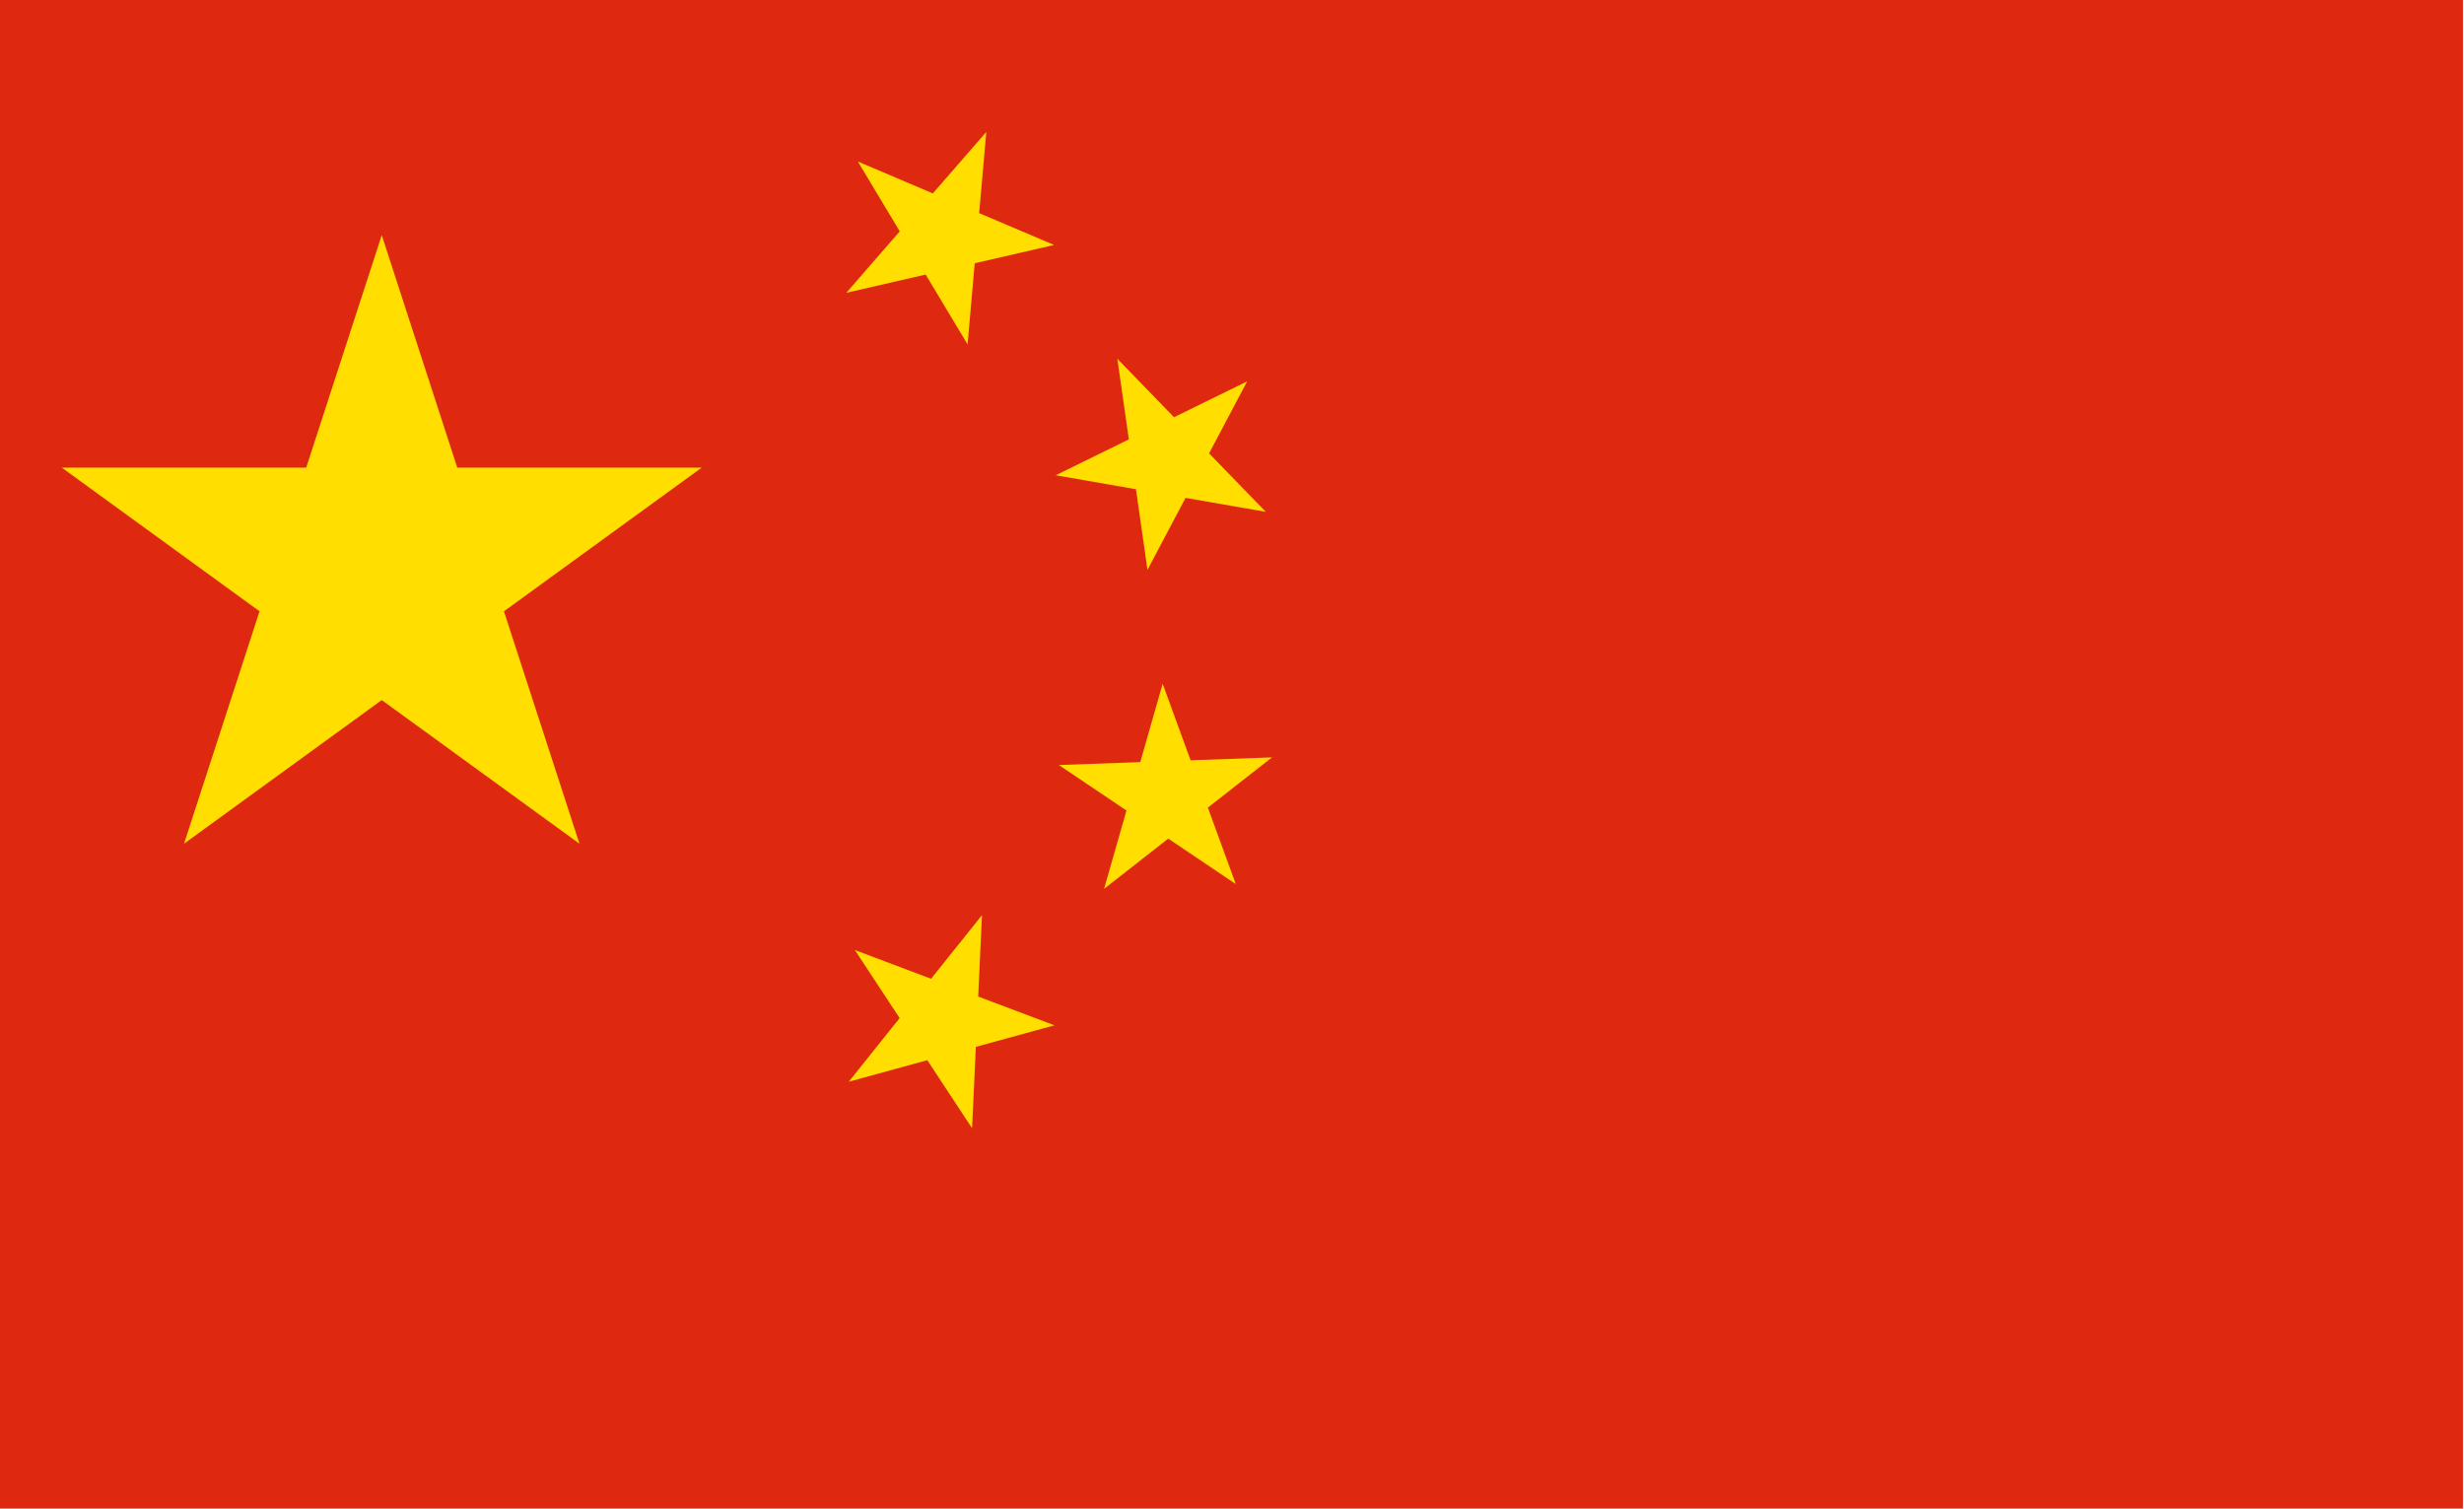
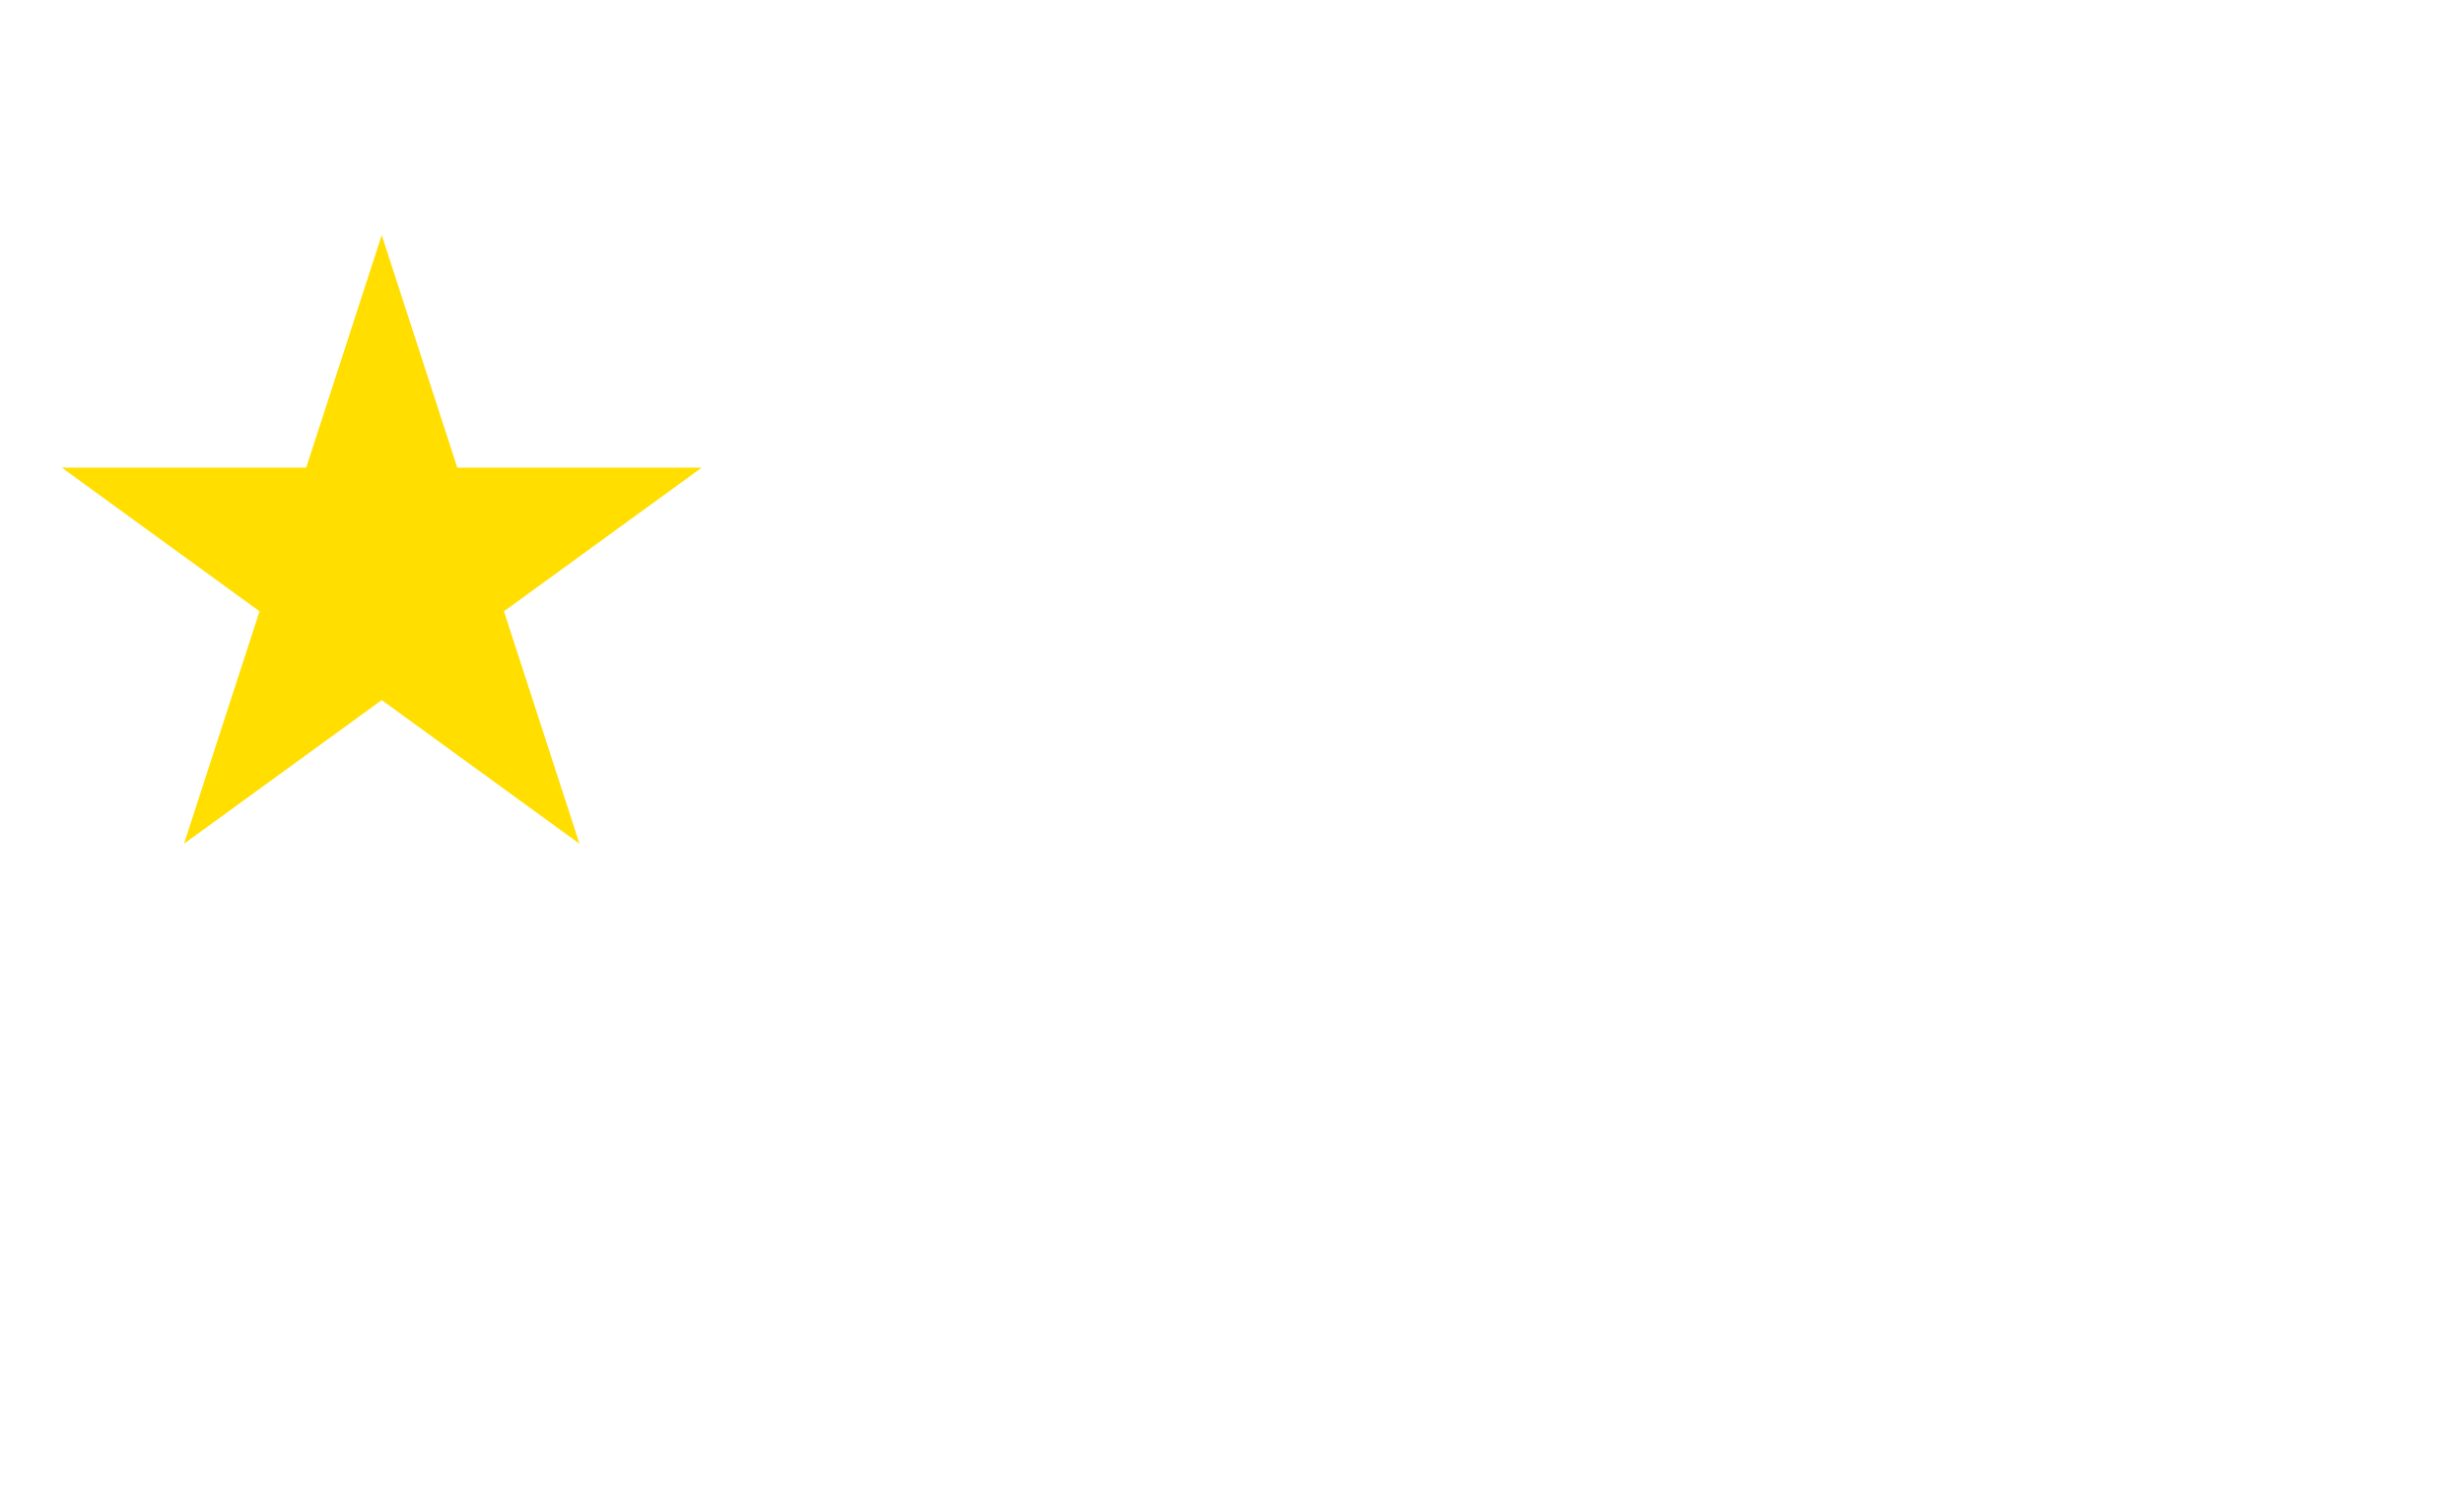
<svg xmlns="http://www.w3.org/2000/svg" version="1.0" id="Laag_2" x="0px" y="0px" width="98px" height="60px" viewBox="0 0 98 60" enable-background="new 0 0 98 60" xml:space="preserve">
  <g>
-     <rect id="BGred" x="-0.042" fill="#DE2910" width="98" height="60.166" />
    <path id="s" fill="#FFDE00" d="M15.183,9.352l7.864,24.204L2.458,18.599h25.45L7.319,33.556L15.183,9.352z" />
-     <path id="s_1_" fill="#FFDE00" d="M39.228,5.248l-0.745,8.45l-4.364-7.274l7.806,3.319l-8.266,1.903L39.228,5.248z" />
-     <path id="s_2_" fill="#FFDE00" d="M49.603,15.167l-3.965,7.498l-1.199-8.396l5.905,6.088l-8.356-1.455L49.603,15.167z" />
-     <path id="s_3_" fill="#FFDE00" d="M50.592,30.122l-6.68,5.229l2.33-8.157l2.908,7.966l-7.037-4.734L50.592,30.122z" />
-     <path id="s_4_" fill="#FFDE00" d="M39.056,36.397l-0.394,8.475L34,37.784l7.938,2.994l-8.181,2.244L39.056,36.397z" />
  </g>
</svg>